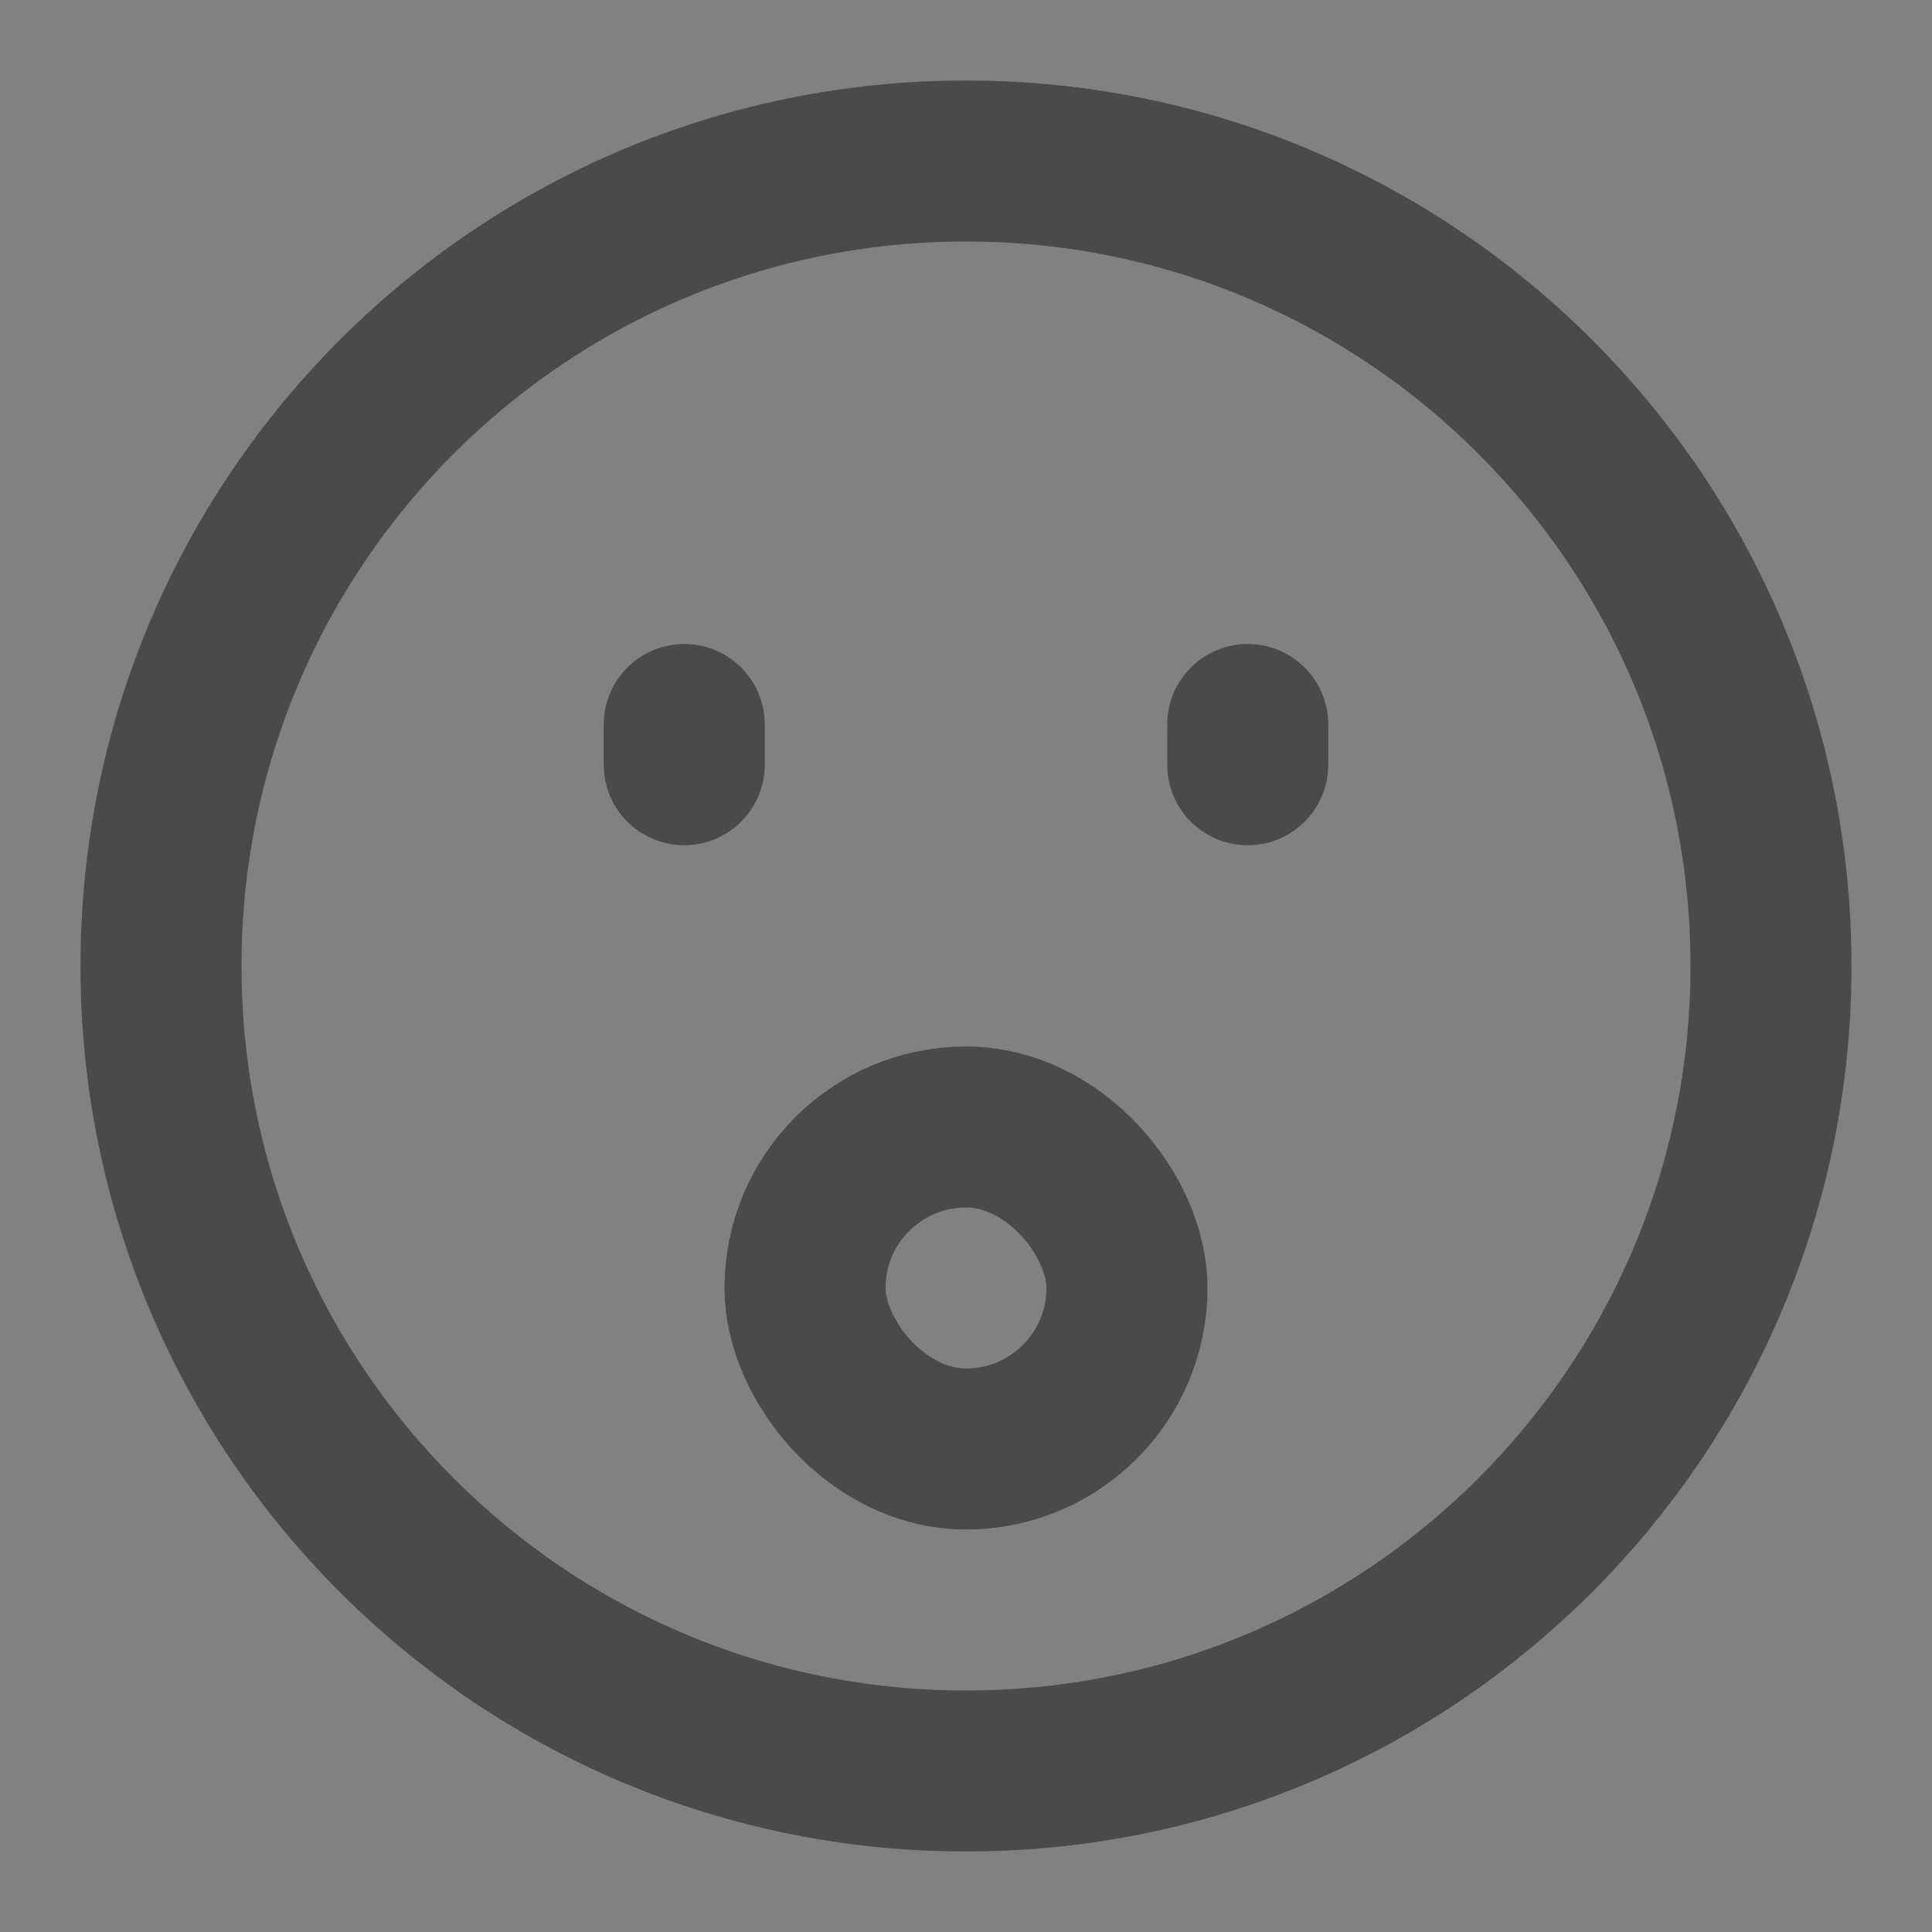
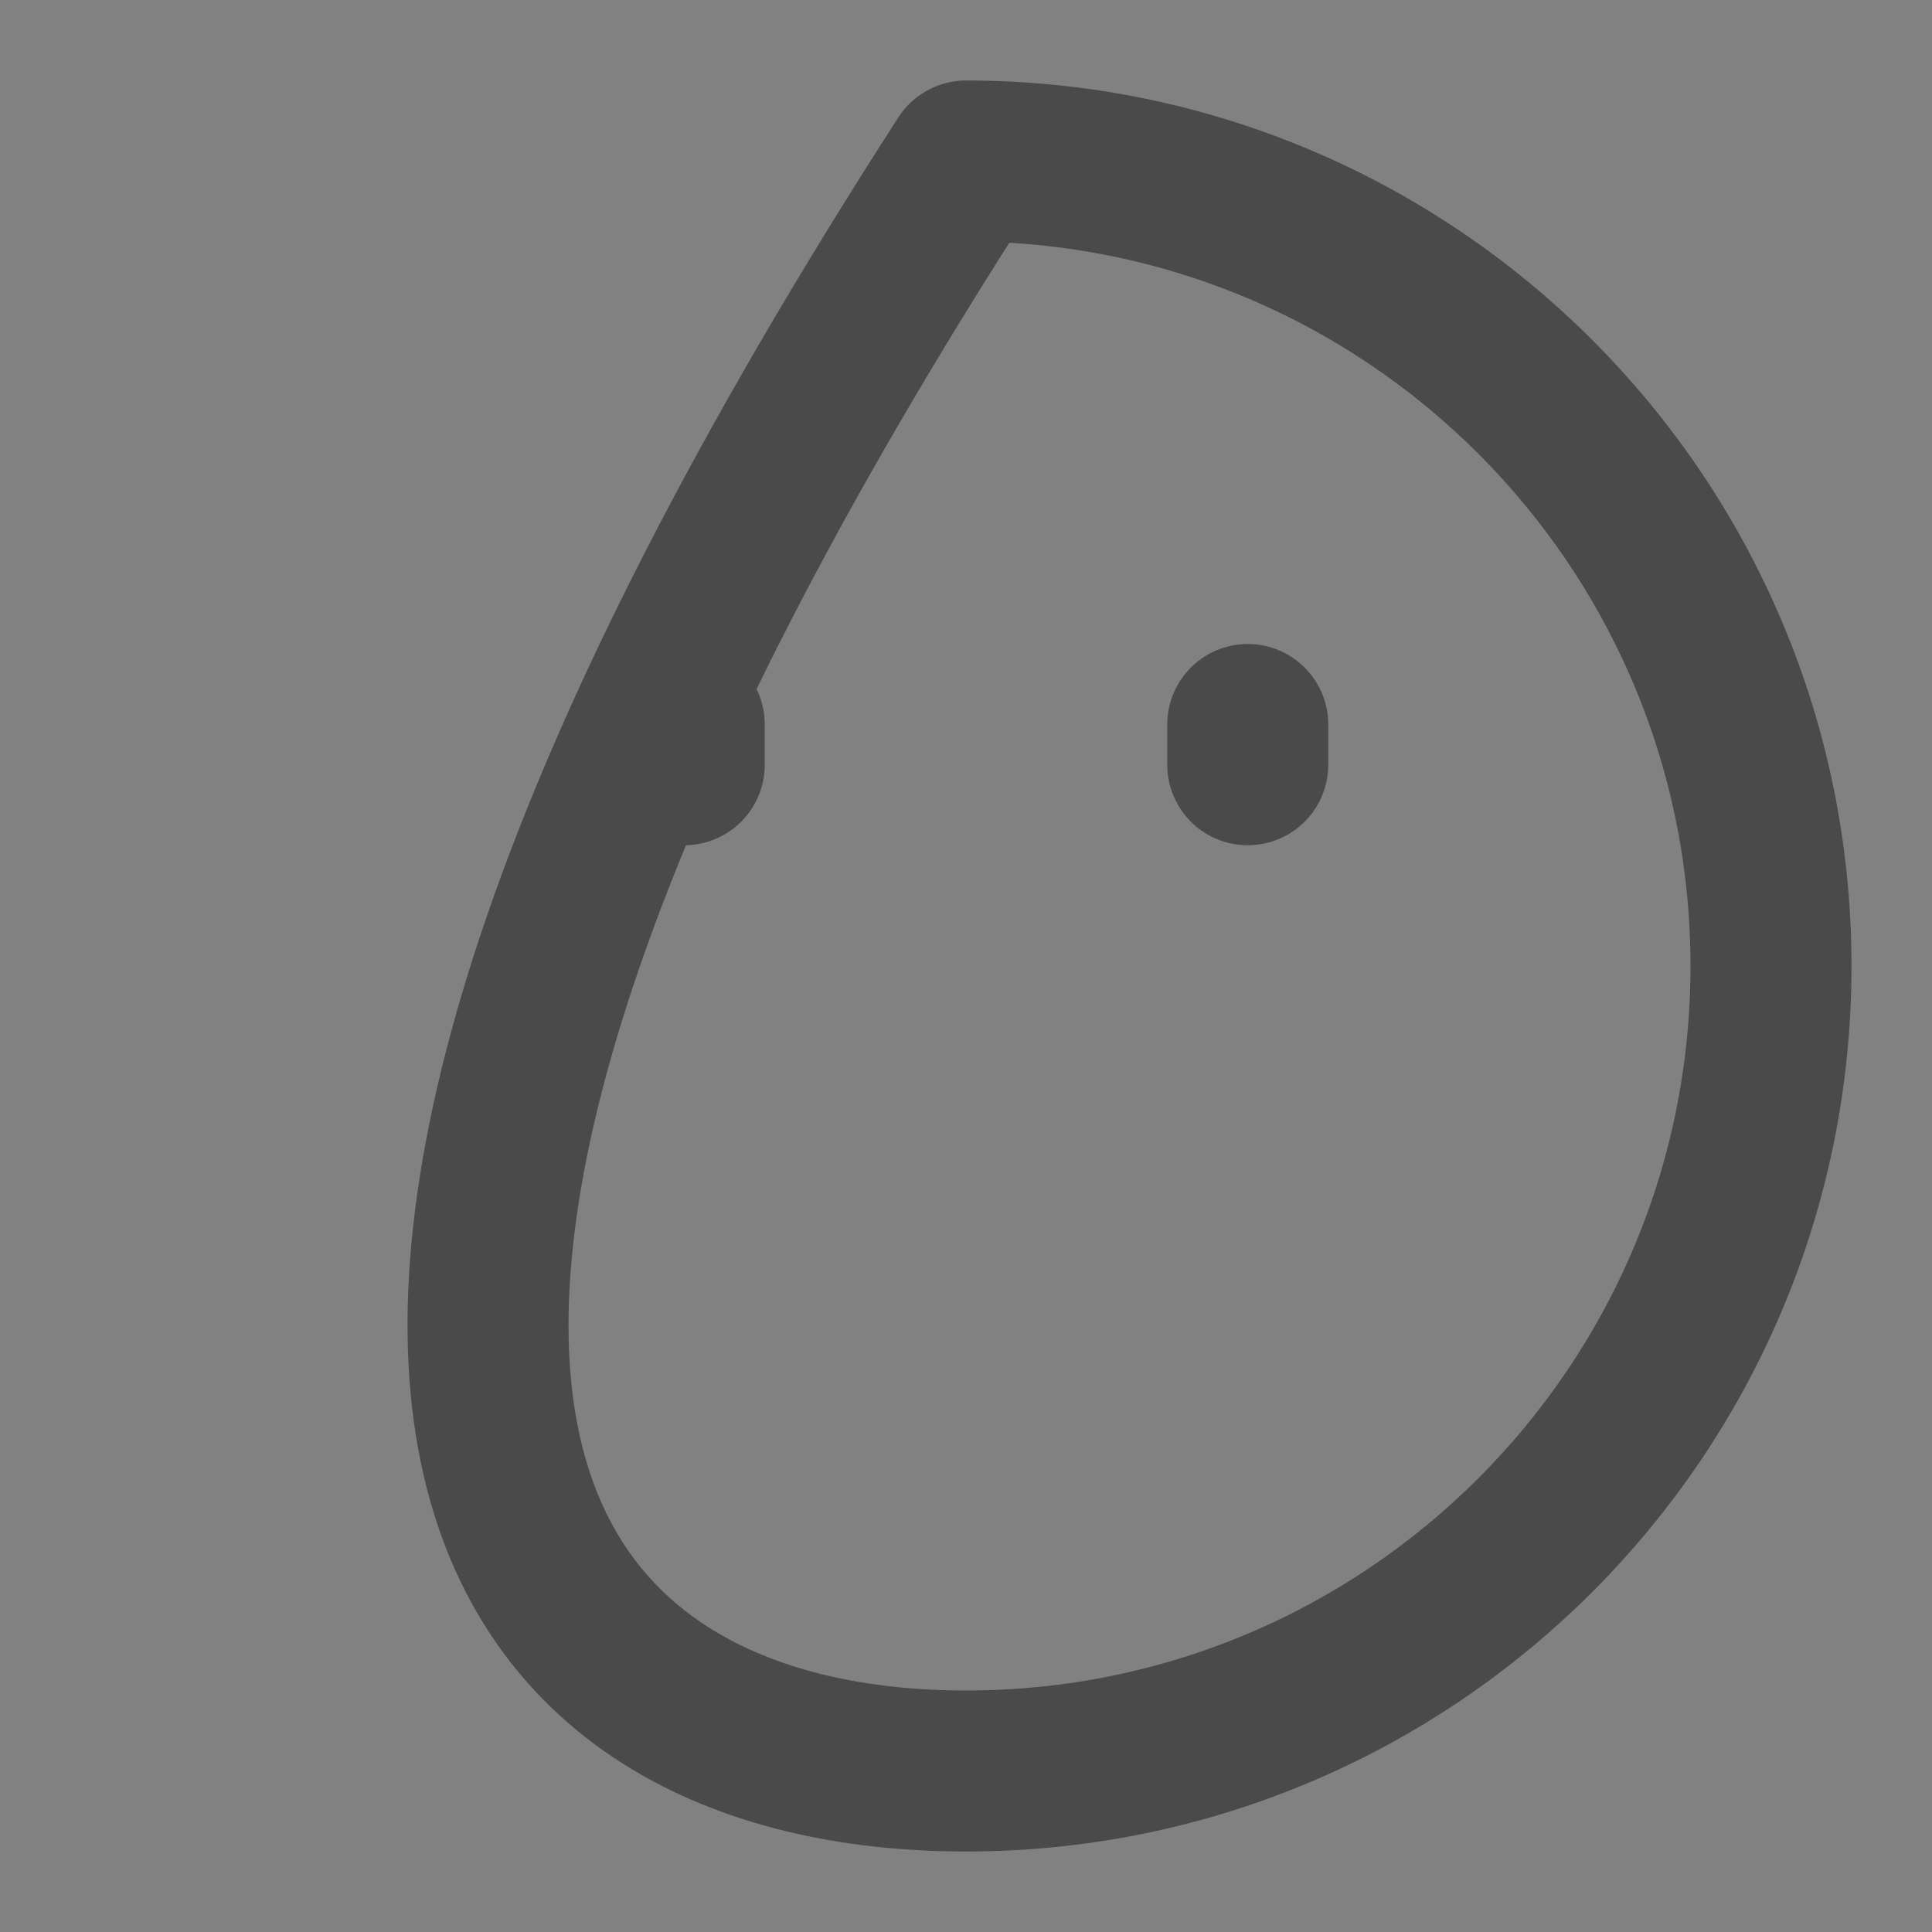
<svg xmlns="http://www.w3.org/2000/svg" width="24" height="24" viewBox="0 0 48 48" fill="none">
  <rect x="0" y="0" width="48" height="48" fill="#808080" stroke="none" />
  <rect width="48" height="48" fill="white" fill-opacity="0.01" />
-   <path d="M24 44C35.046 44 44 35.046 44 24C44 12.954 35.046 4 24 4C12.954 4 4 12.954 4 24C4 35.046 12.954 44 24 44Z" fill="none" stroke="#4a4a4a" stroke-width="4" stroke-linejoin="round" />
+   <path d="M24 44C35.046 44 44 35.046 44 24C44 12.954 35.046 4 24 4C4 35.046 12.954 44 24 44Z" fill="none" stroke="#4a4a4a" stroke-width="4" stroke-linejoin="round" />
  <path d="M31 18V19" stroke="#4a4a4a" stroke-width="4" stroke-linecap="round" stroke-linejoin="round" />
  <path d="M17 18V19" stroke="#4a4a4a" stroke-width="4" stroke-linecap="round" stroke-linejoin="round" />
-   <rect x="20" y="28" width="8" height="8" rx="4" fill="none" stroke="#4a4a4a" stroke-width="4" stroke-linecap="round" stroke-linejoin="round" />
</svg>